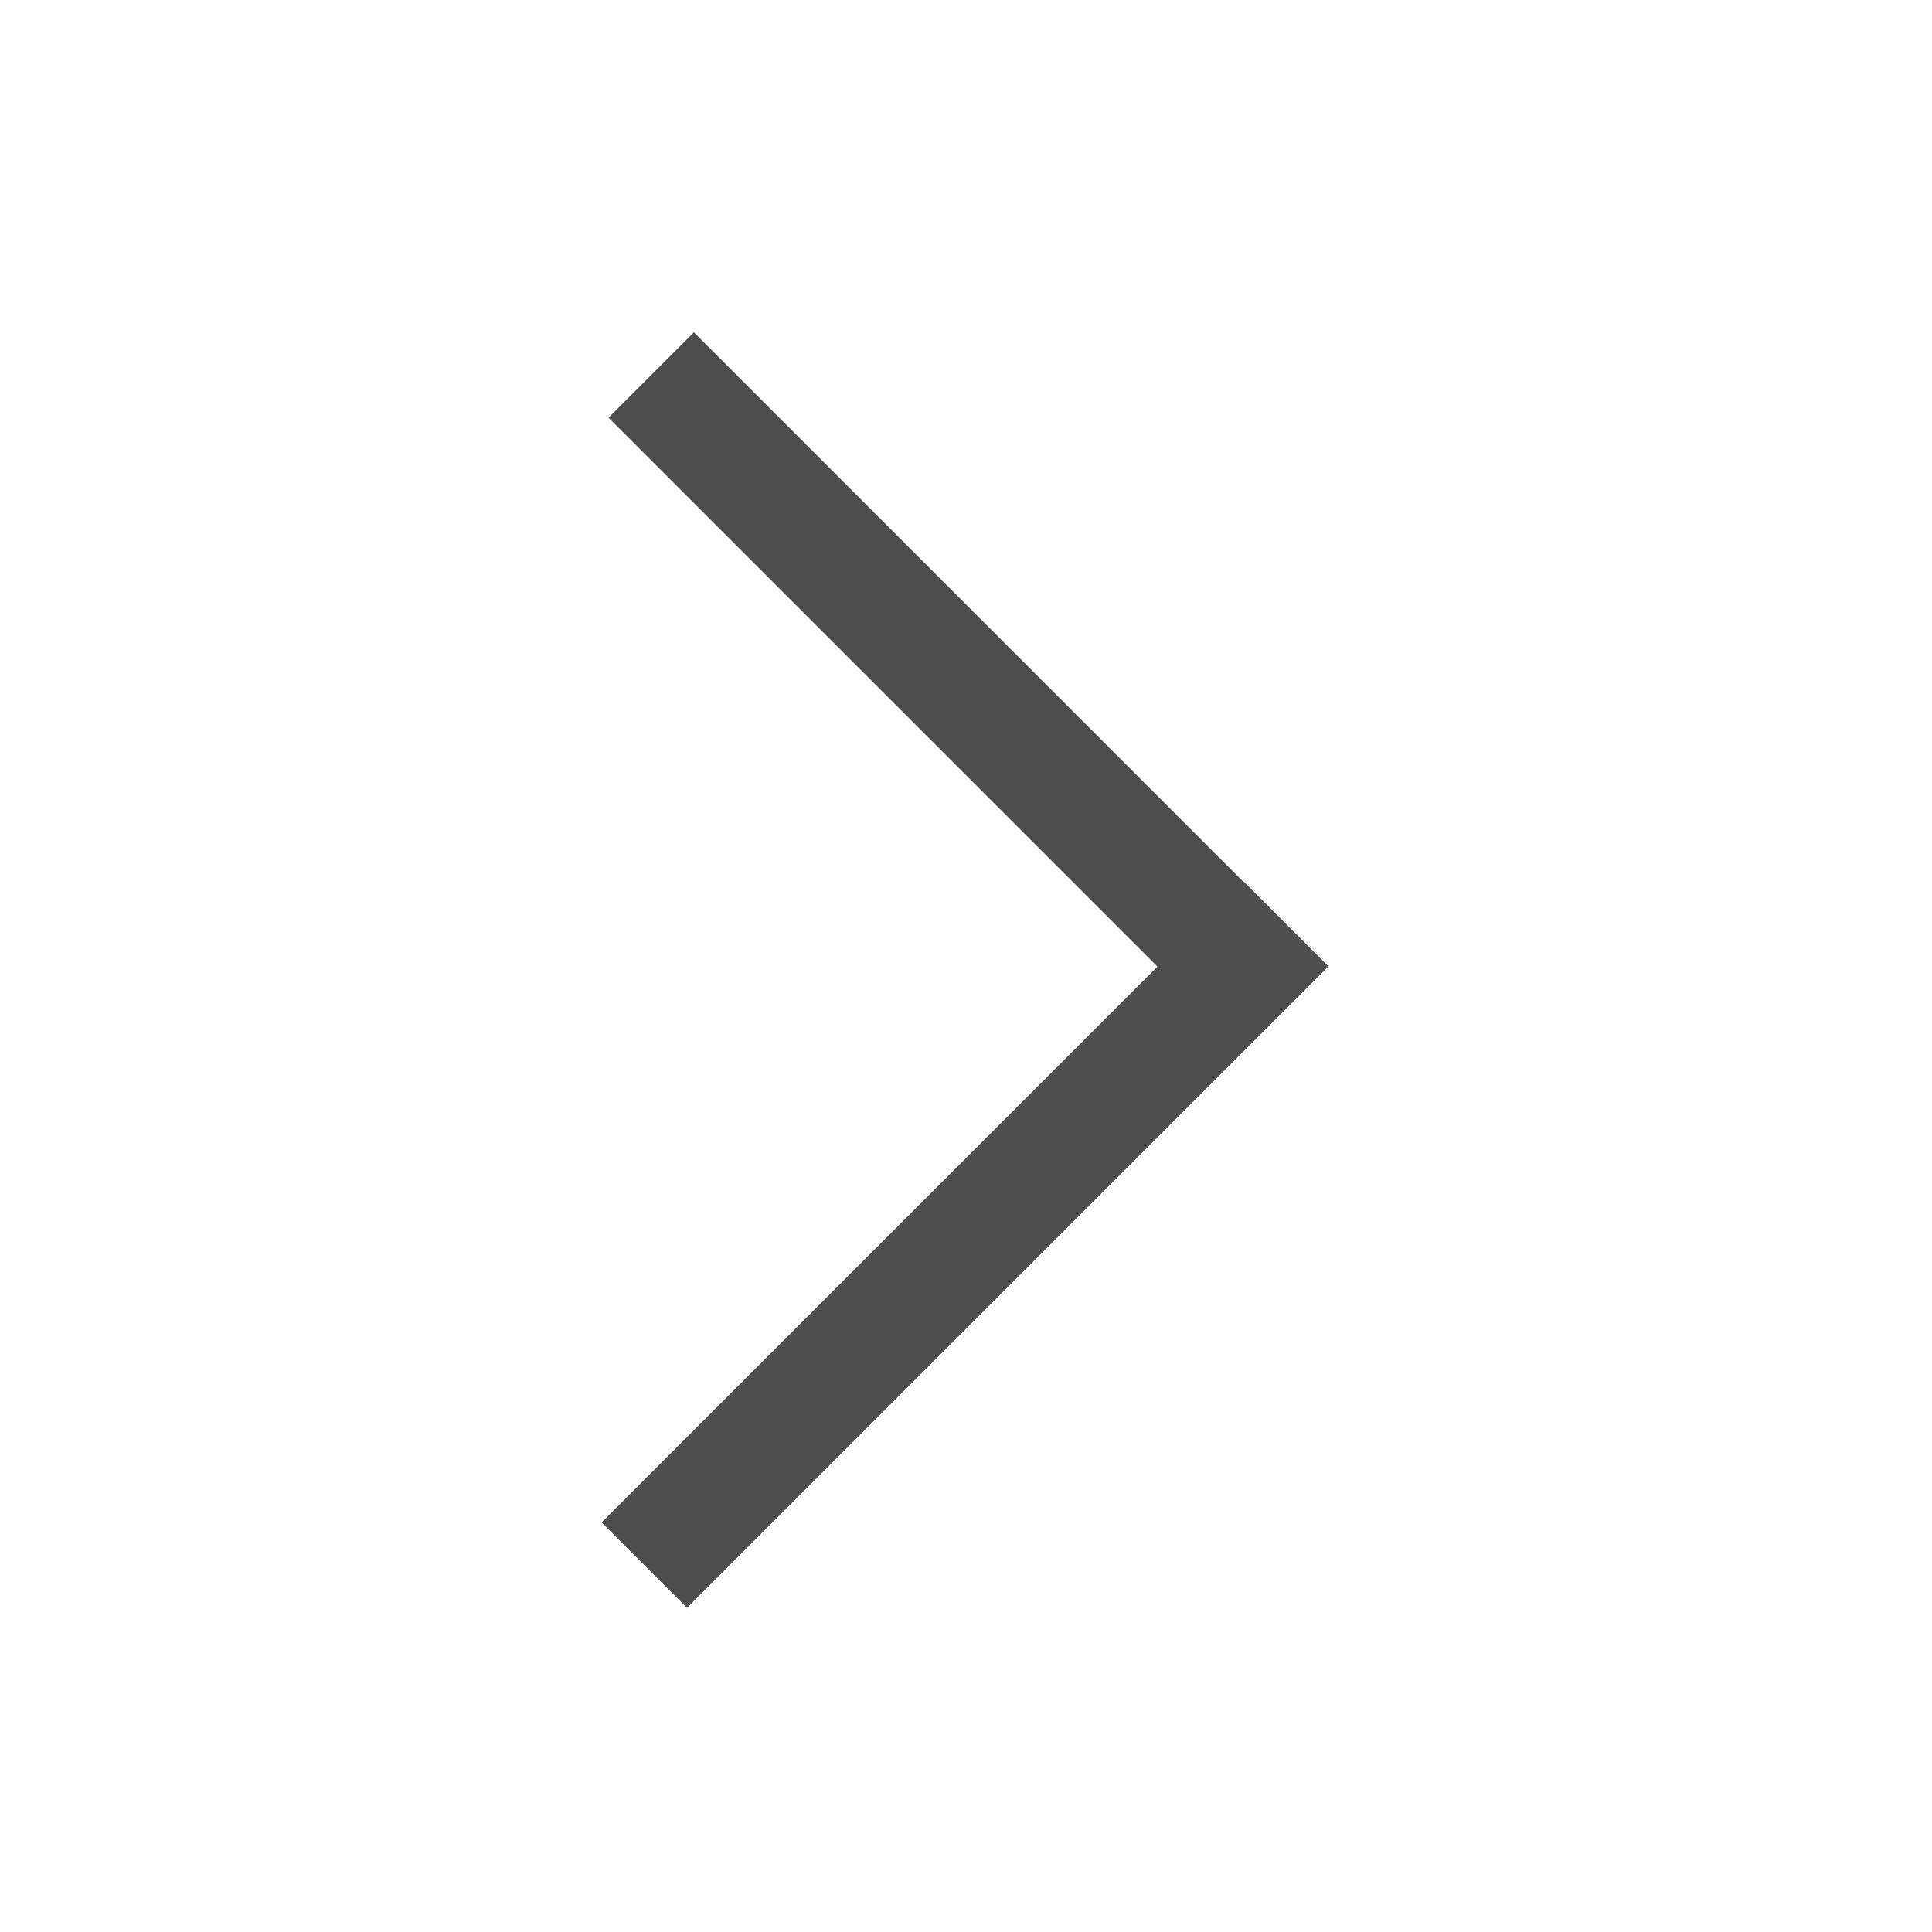
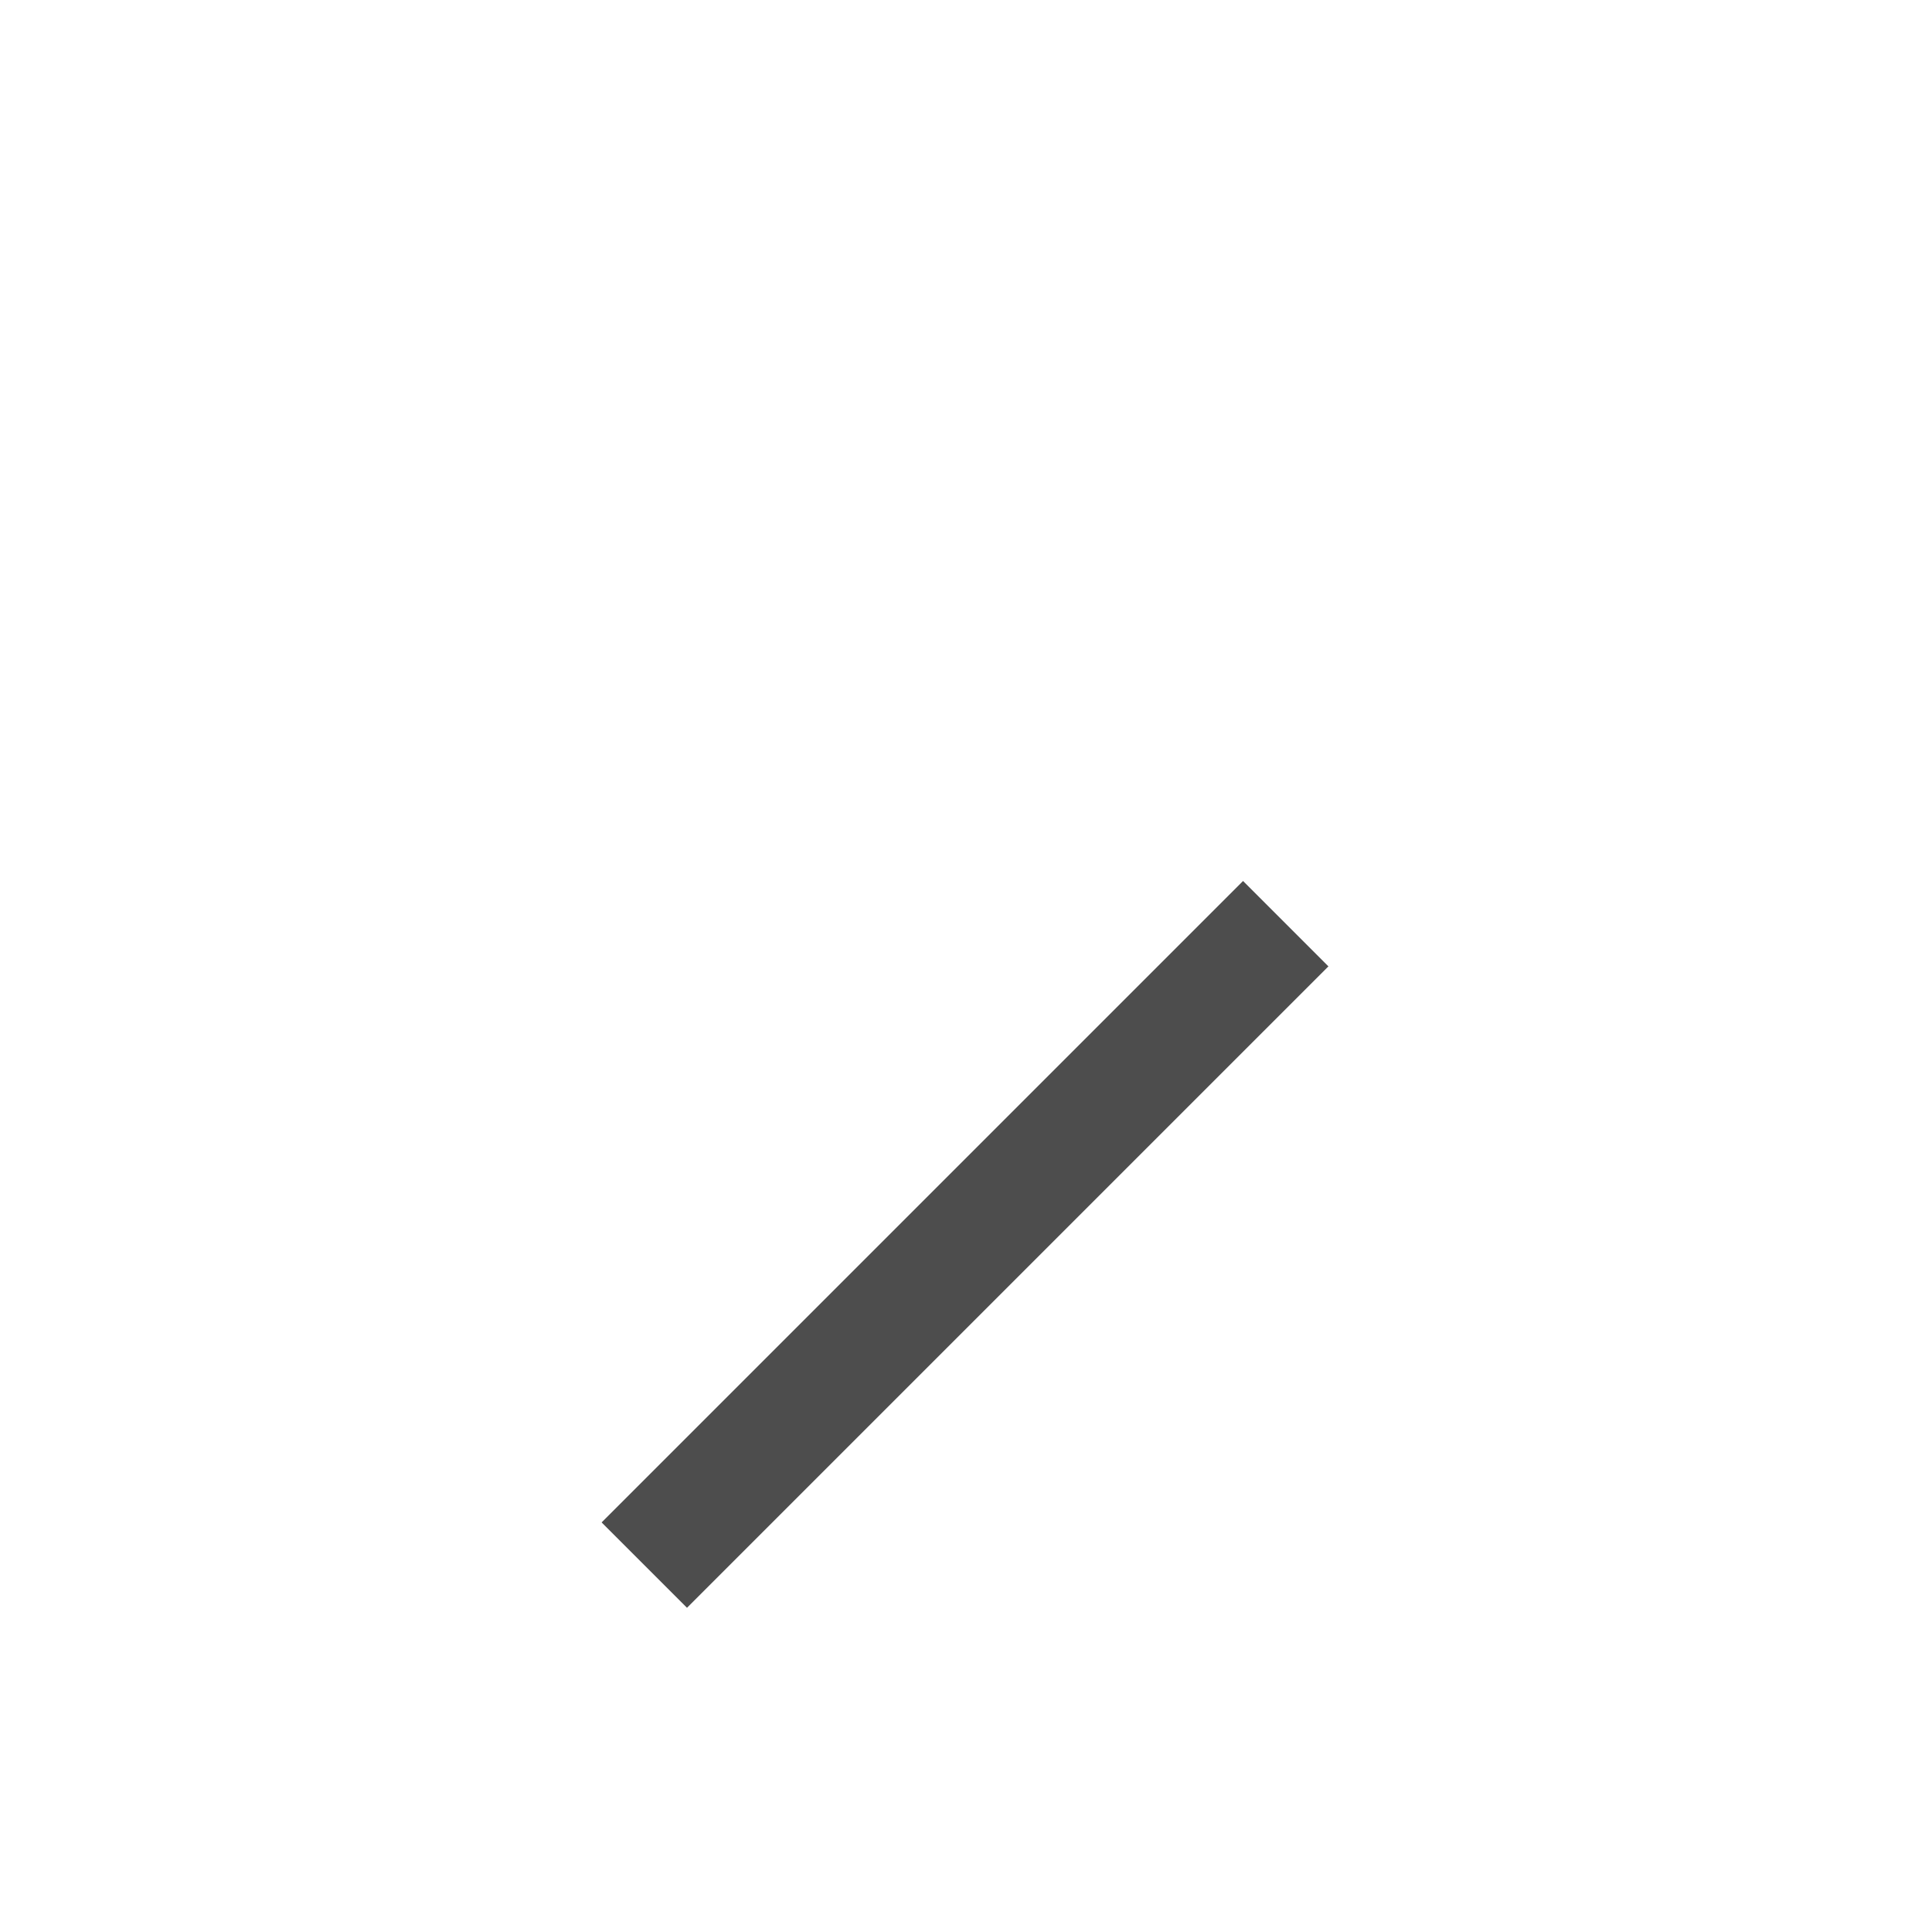
<svg xmlns="http://www.w3.org/2000/svg" t="1706687341222" class="icon" viewBox="0 0 1024 1024" version="1.1" p-id="5457" width="200" height="200">
-   <path d="M658.56 557.392L322.536 221.384l45.248-45.256 336.016 336.008z" p-id="5458" fill="#4d4d4d" />
-   <path d="M704.088 512.2L364.12 852.16l-45.256-45.248 339.976-339.976z" p-id="5459" fill="#4d4d4d" />
+   <path d="M704.088 512.2L364.12 852.16l-45.256-45.248 339.976-339.976" p-id="5459" fill="#4d4d4d" />
</svg>